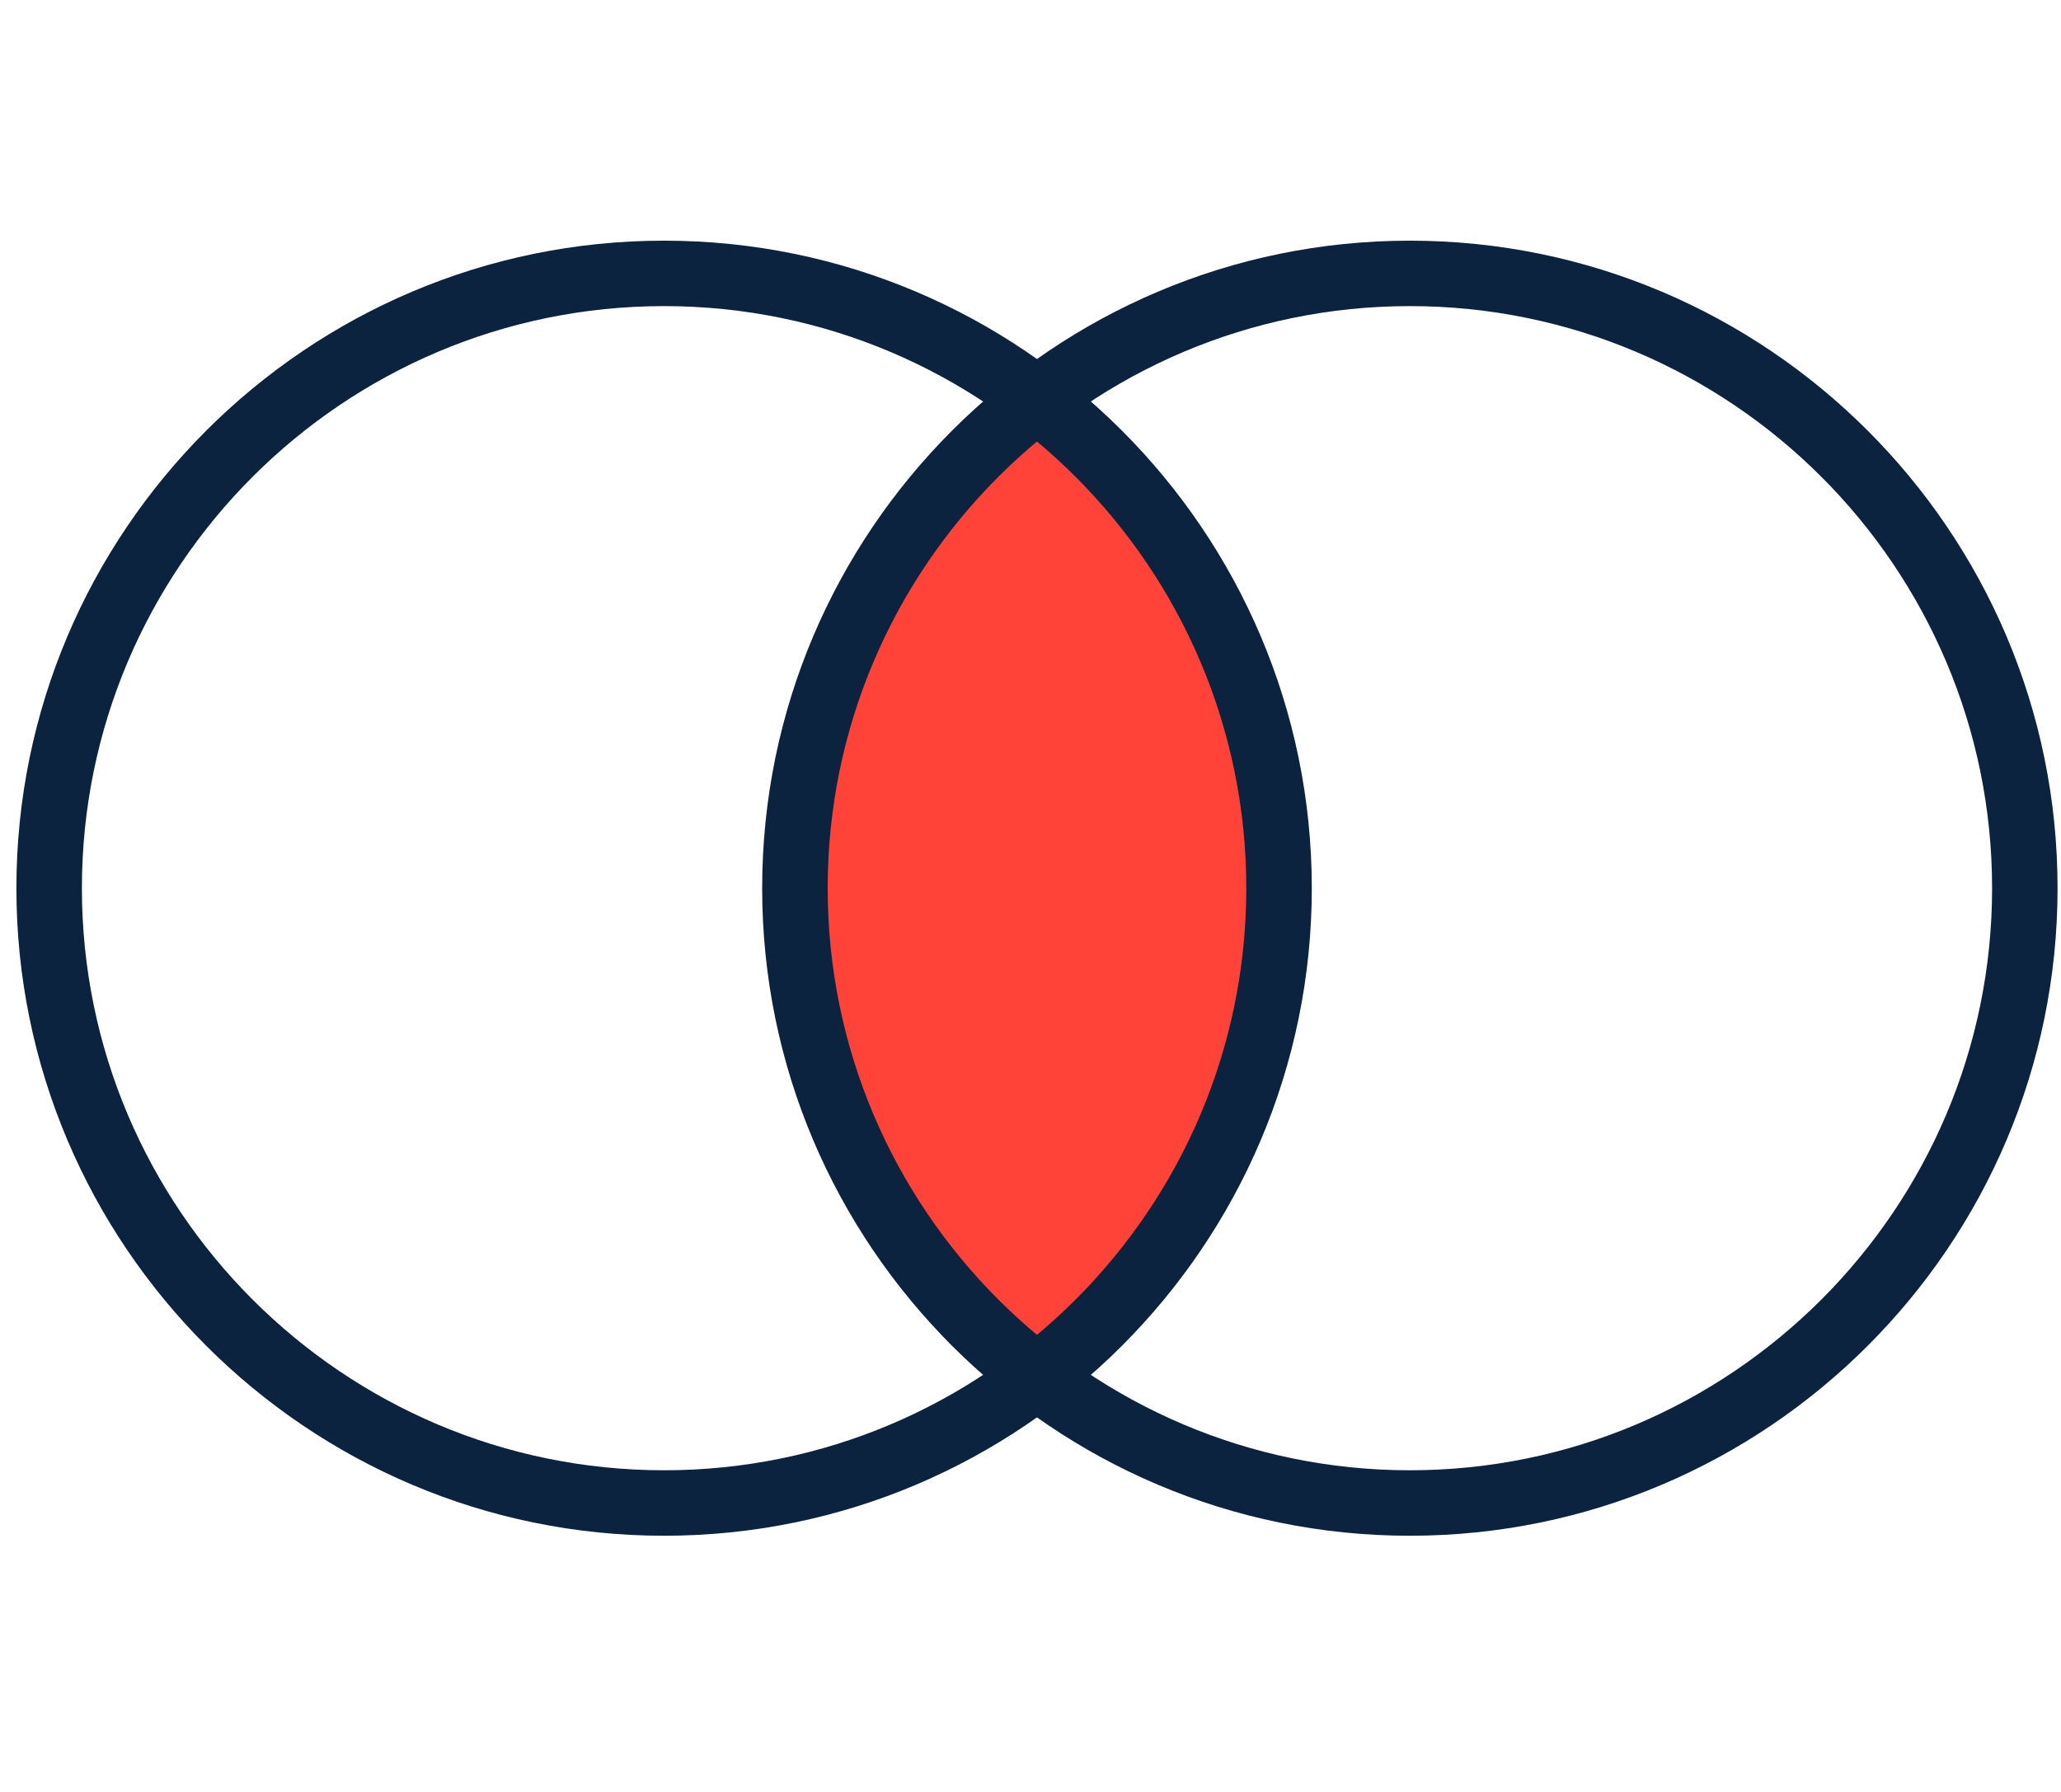
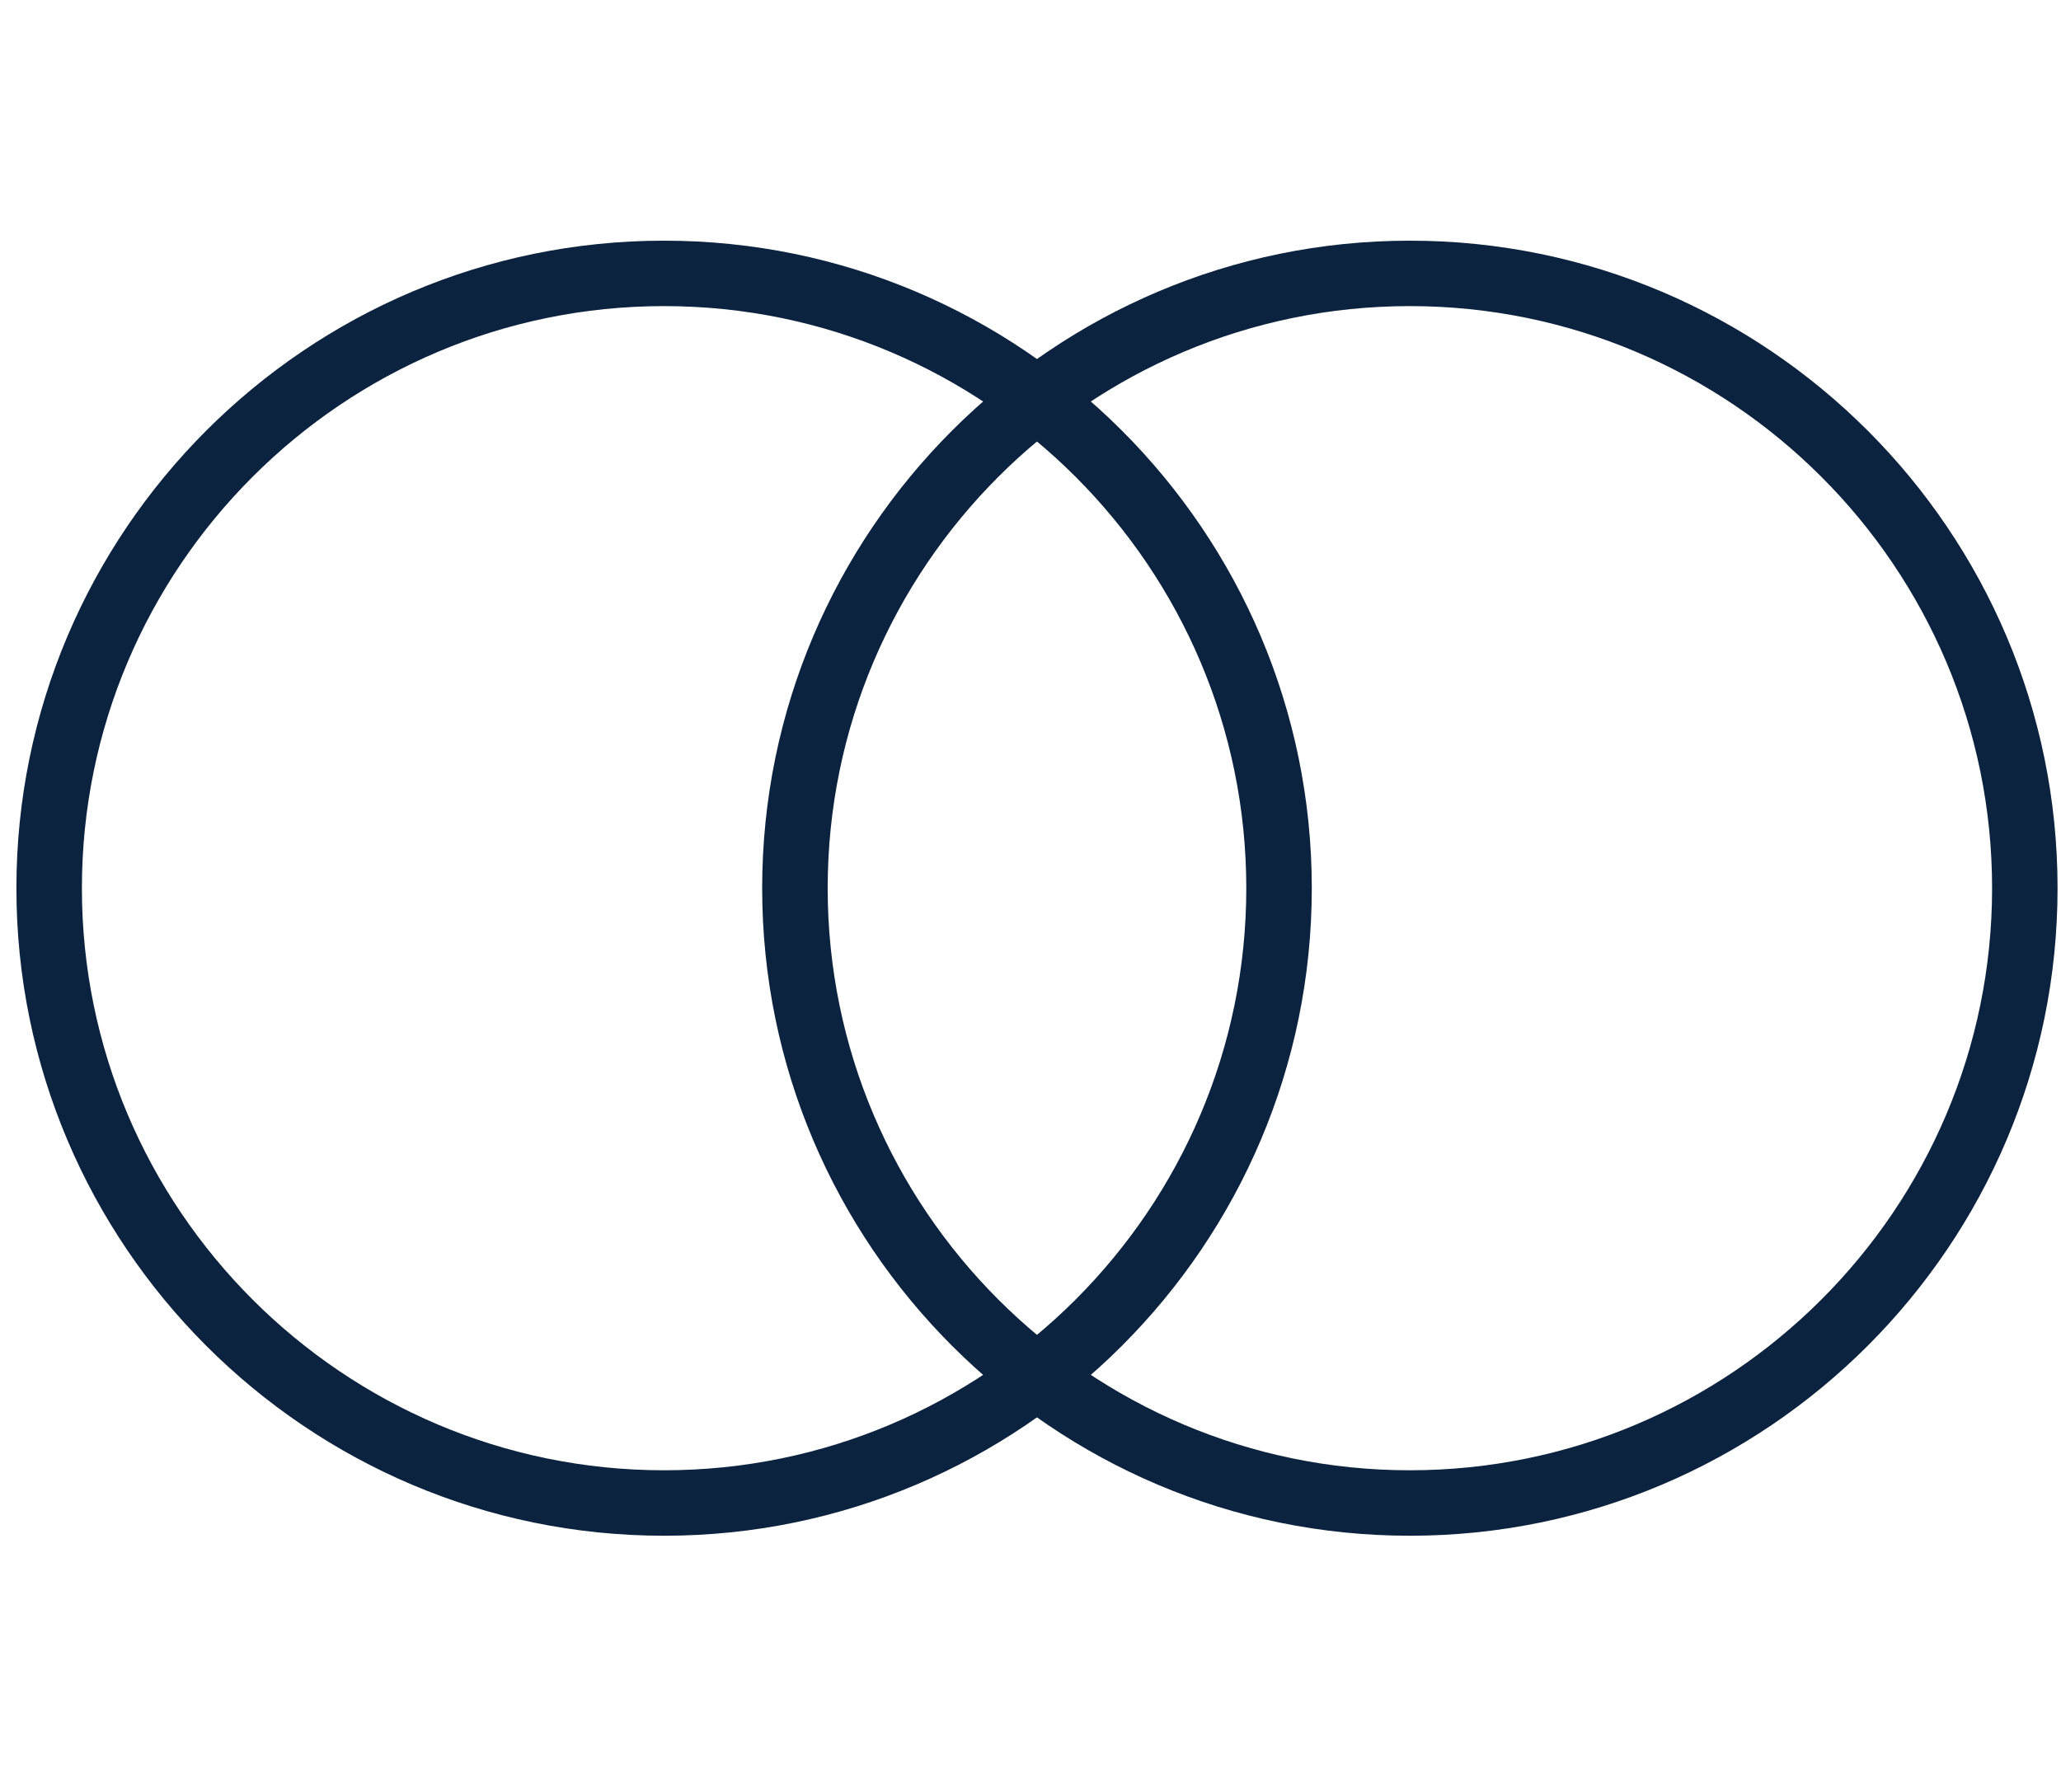
<svg xmlns="http://www.w3.org/2000/svg" width="138" height="120">
  <g fill="none" fill-rule="evenodd">
-     <path fill="#FF4338" d="M83.998 59.48c0 12.476-5.672 23.648-14.569 31.087-8.895-7.44-14.566-18.61-14.566-31.086 0-12.477 5.67-23.65 14.566-31.087C78.326 35.831 84 47.004 84 59.481z" />
    <path fill="#0C2340" fill-rule="nonzero" d="M44.464 102.844c-23.911 0-43.366-19.453-43.366-43.363s19.453-43.364 43.366-43.364c23.914 0 43.371 19.452 43.371 43.364 0 23.909-19.457 43.363-43.37 43.363zm0-82.345c-21.493 0-38.98 17.487-38.98 38.98 0 21.494 17.487 38.981 38.98 38.981 21.496 0 38.985-17.487 38.985-38.98 0-21.494-17.489-38.981-38.985-38.981z" />
    <path fill="#0C2340" fill-rule="nonzero" d="M94.4 102.844c-23.91 0-43.367-19.453-43.367-43.363S70.489 16.117 94.4 16.117c23.913 0 43.37 19.452 43.37 43.364-.001 23.909-19.456 43.363-43.37 43.363zm0-82.345c-21.495 0-38.98 17.487-38.98 38.98 0 21.494 17.486 38.981 38.98 38.981 21.494 0 38.986-17.487 38.986-38.98 0-21.494-17.49-38.981-38.986-38.981z" />
  </g>
</svg>